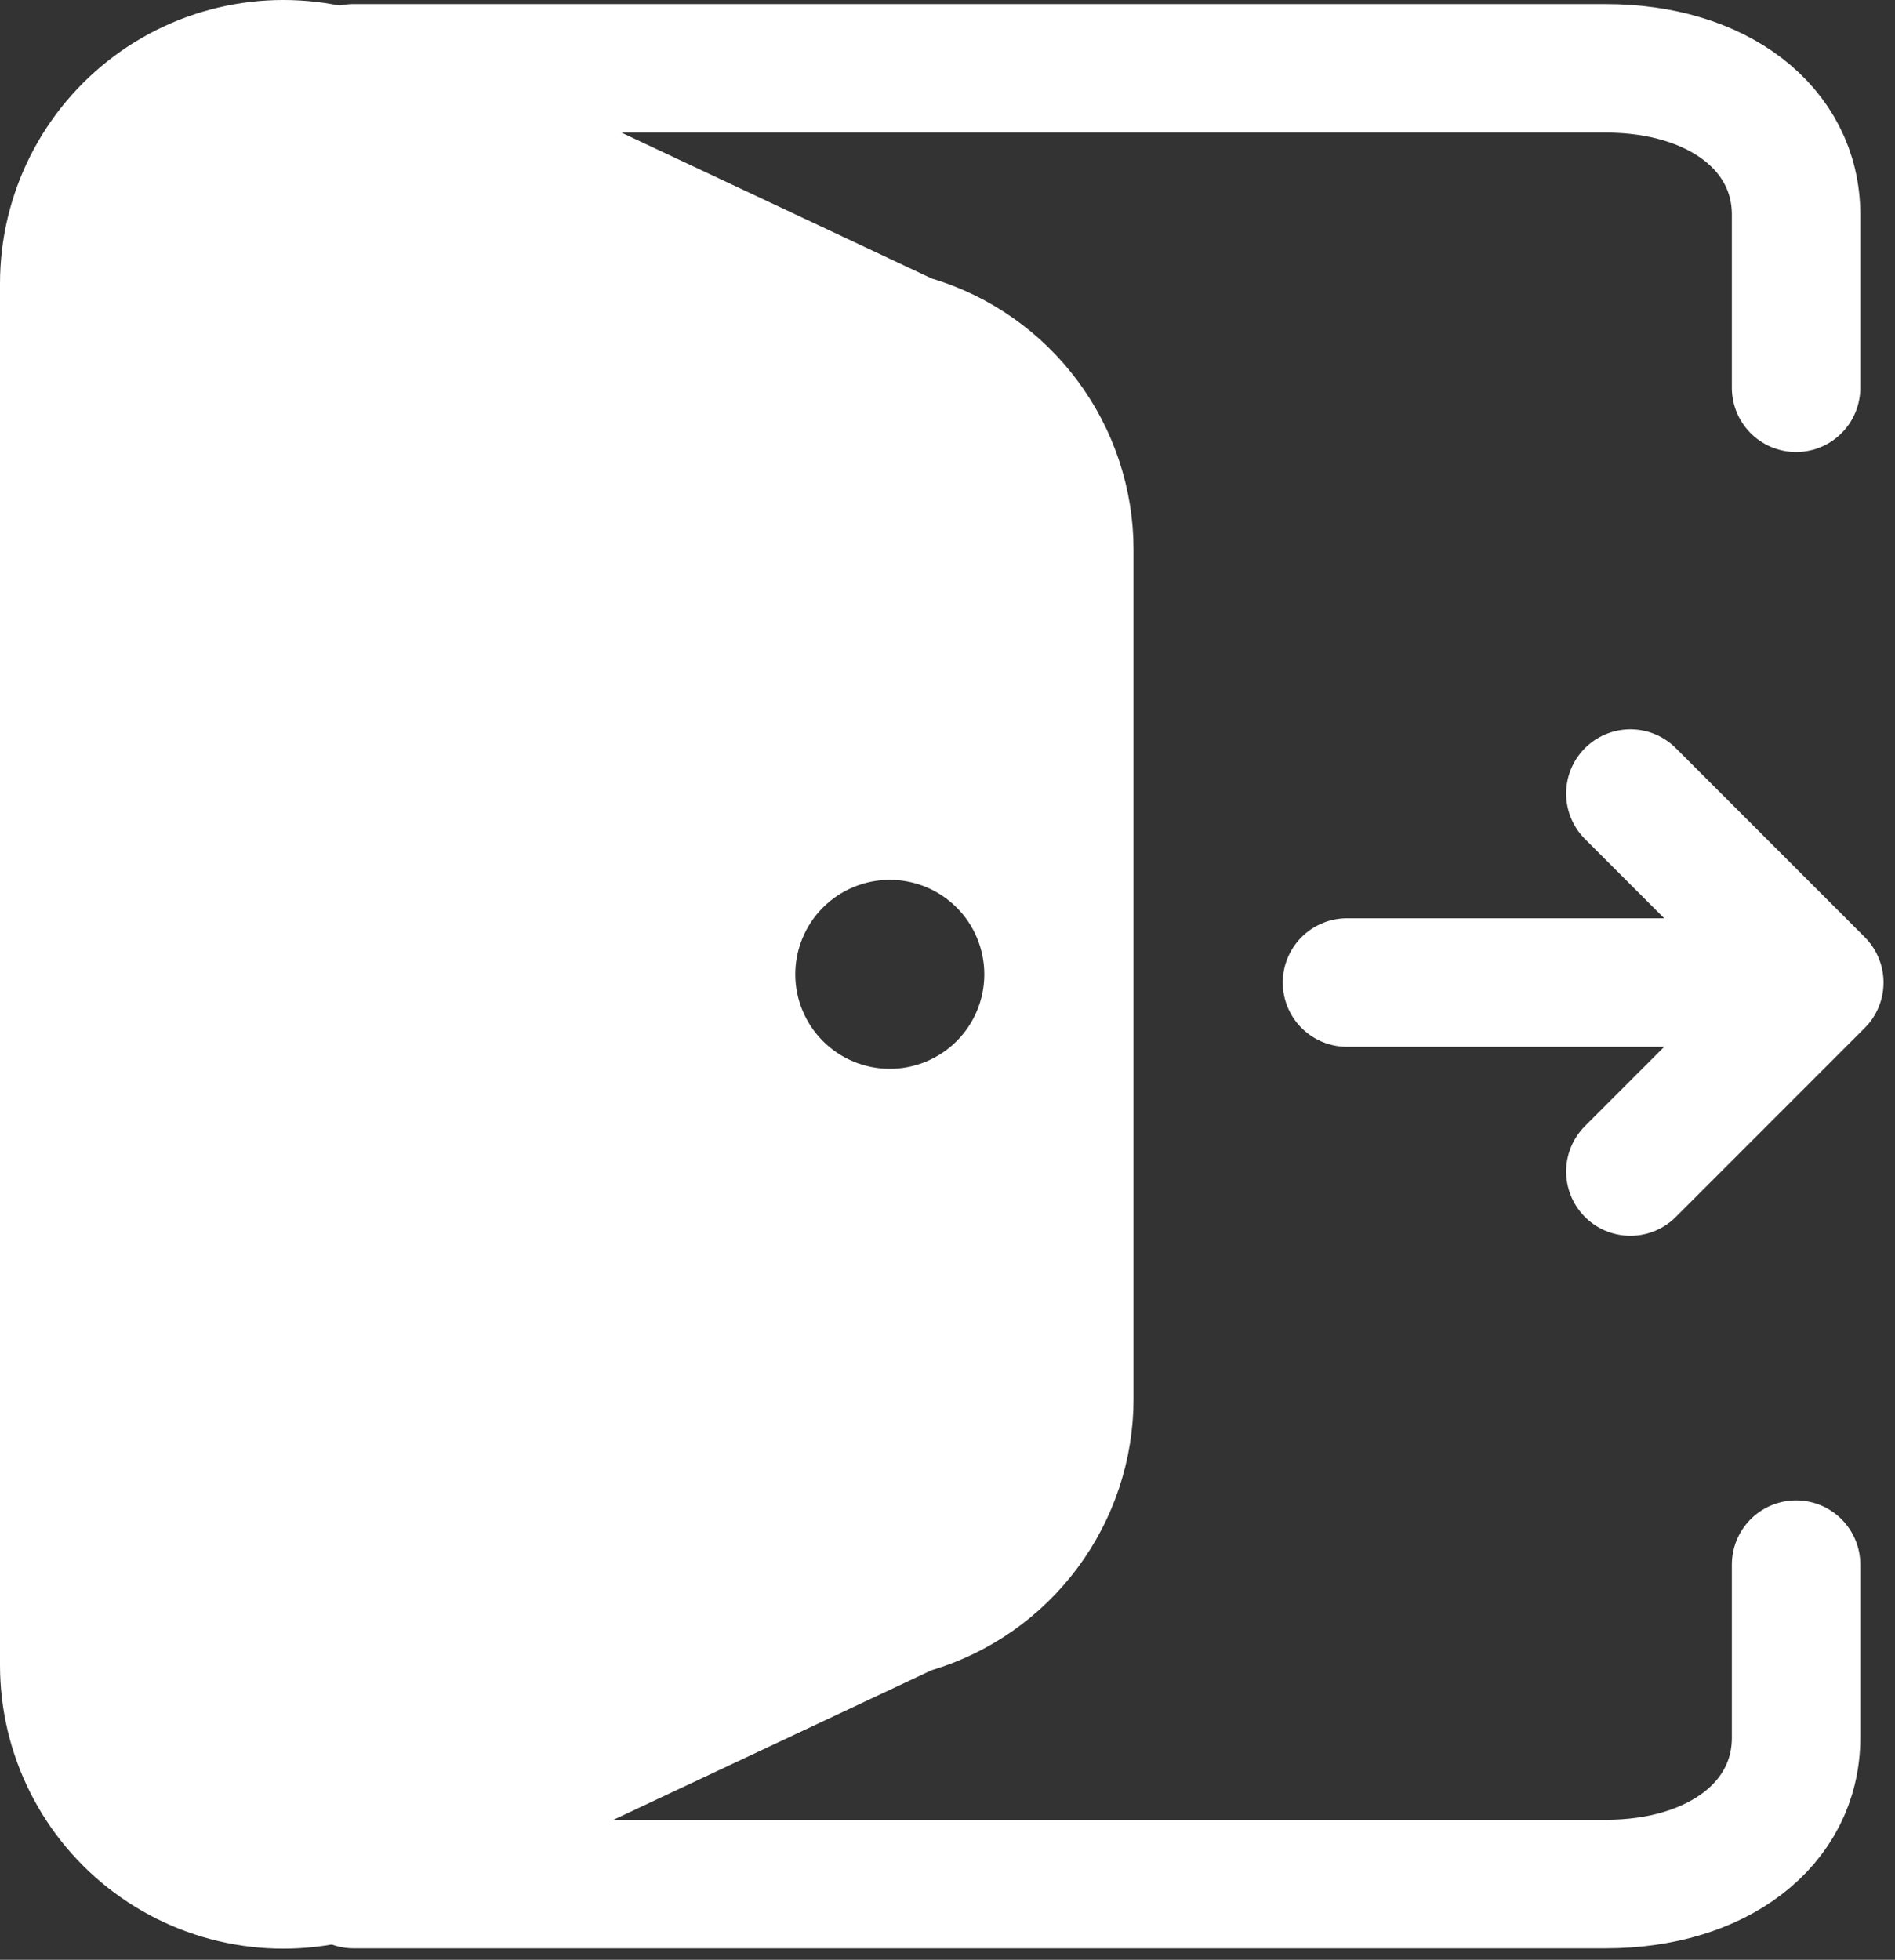
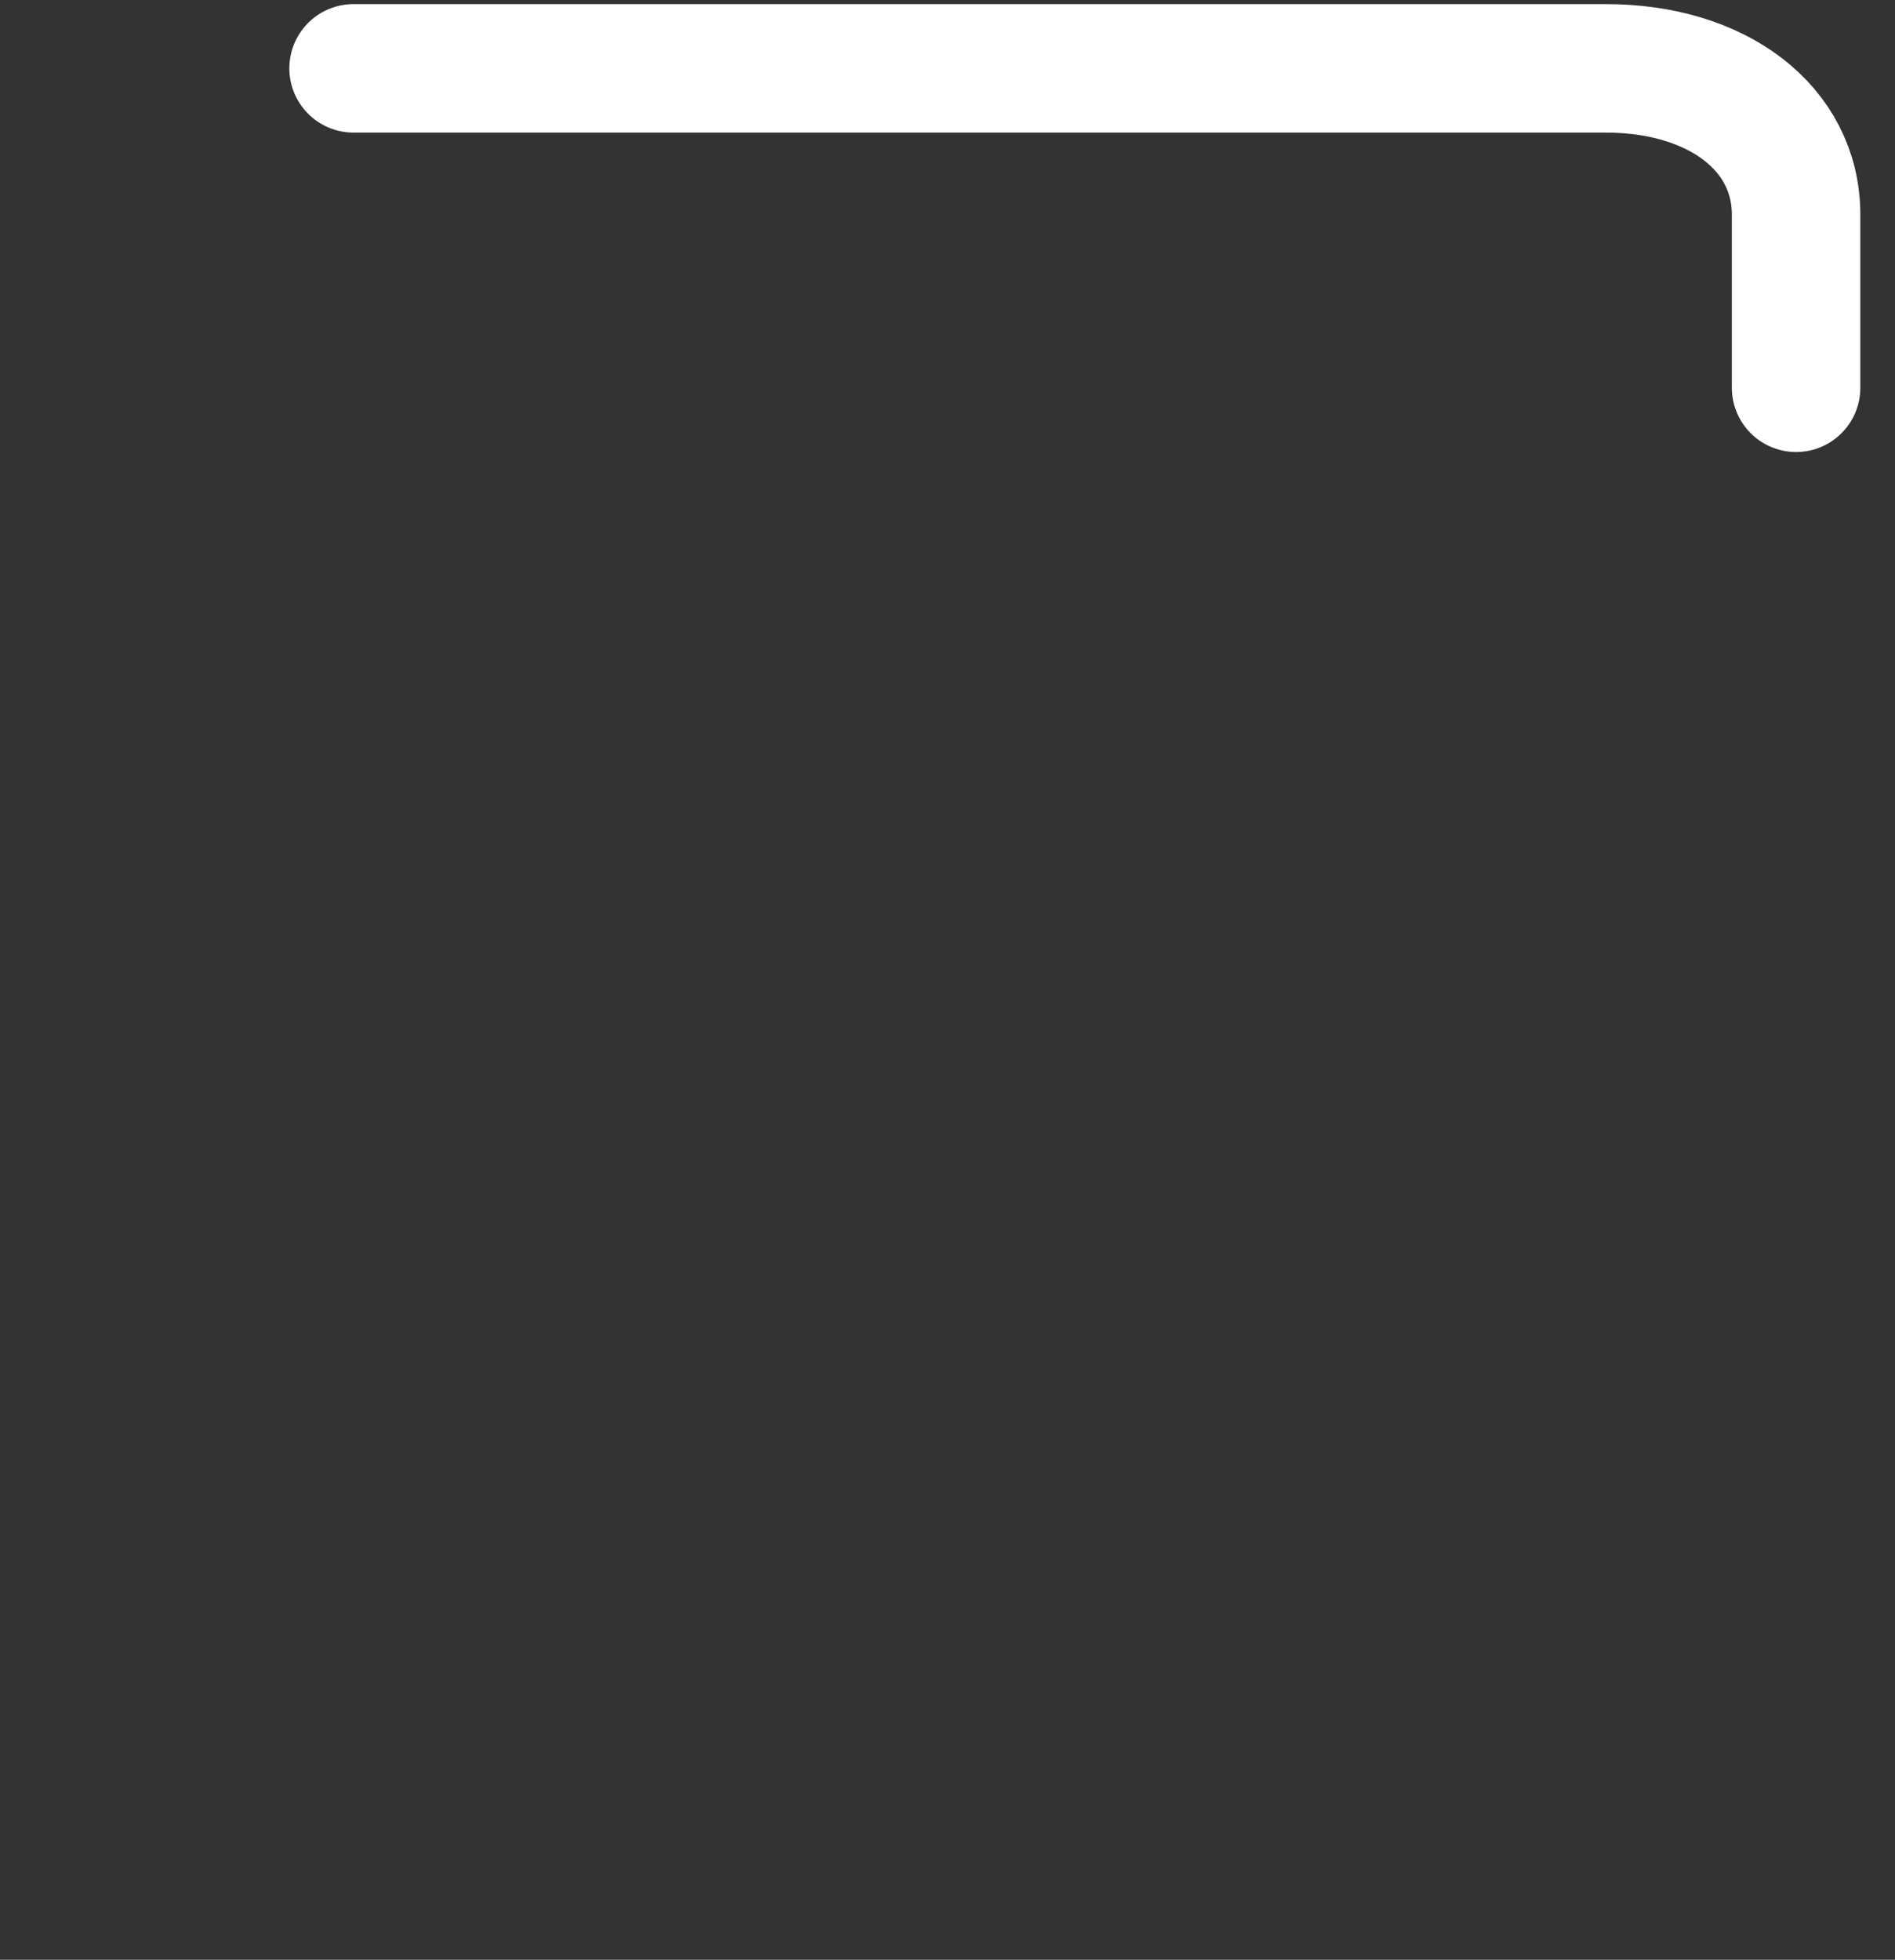
<svg xmlns="http://www.w3.org/2000/svg" width="118" height="122" viewBox="0 0 118 122" fill="none">
  <rect x="0" y="0" width="118" height="122" fill="#333333" stroke="none" />
-   <path d="M57.796 103.521L57.83 103.505L57.865 103.495C61.397 102.435 64.493 100.266 66.694 97.308C68.895 94.35 70.084 90.761 70.085 87.074V34.231C70.085 34.231 70.085 34.231 70.085 34.231C70.084 30.544 68.895 26.955 66.694 23.997C64.493 21.04 61.397 18.87 57.865 17.811L57.83 17.8L57.796 17.784L22.538 1.213C19.988 0.454 17.297 0.298 14.677 0.759C12.044 1.222 9.557 2.294 7.412 3.889C5.268 5.484 3.526 7.559 2.326 9.947C1.126 12.335 0.501 14.971 0.5 17.643V103.662C0.501 106.335 1.126 108.97 2.326 111.358C3.526 113.746 5.268 115.821 7.412 117.416C9.557 119.011 12.044 120.083 14.677 120.546C17.297 121.007 19.988 120.852 22.538 120.093L57.796 103.521ZM55.41 54.271C57.103 54.271 58.726 54.943 59.923 56.14C61.12 57.337 61.792 58.96 61.792 60.653C61.792 62.345 61.12 63.968 59.923 65.165C58.726 66.362 57.103 67.035 55.41 67.035H55.404C53.712 67.035 52.089 66.362 50.892 65.165C49.695 63.968 49.022 62.345 49.022 60.653C49.022 58.96 49.695 57.337 50.892 56.14C52.089 54.943 53.712 54.271 55.404 54.271H55.41Z" fill="white" stroke="white" />
-   <path d="M83.876 61.164H113.286H83.876ZM113.286 61.164L101.522 49.4L113.286 61.164ZM113.286 61.164L101.522 72.928L113.286 61.164Z" fill="white" />
-   <path d="M113.286 61.164L101.522 72.928M83.876 61.164H113.286H83.876ZM113.286 61.164L101.522 49.4L113.286 61.164Z" stroke="white" stroke-width="8" stroke-linecap="round" stroke-linejoin="round" />
  <path d="M22.017 4.255H99.993C106.939 4.255 111.841 7.983 111.841 13.368C111.841 18.753 111.841 22.343 111.841 24.138" stroke="white" stroke-width="8" stroke-linecap="round" stroke-linejoin="round" />
-   <path d="M22.017 117.284H99.993C106.939 117.284 111.841 113.556 111.841 108.171C111.841 102.786 111.841 99.196 111.841 97.401" stroke="white" stroke-width="8" stroke-linecap="round" stroke-linejoin="round" />
</svg>